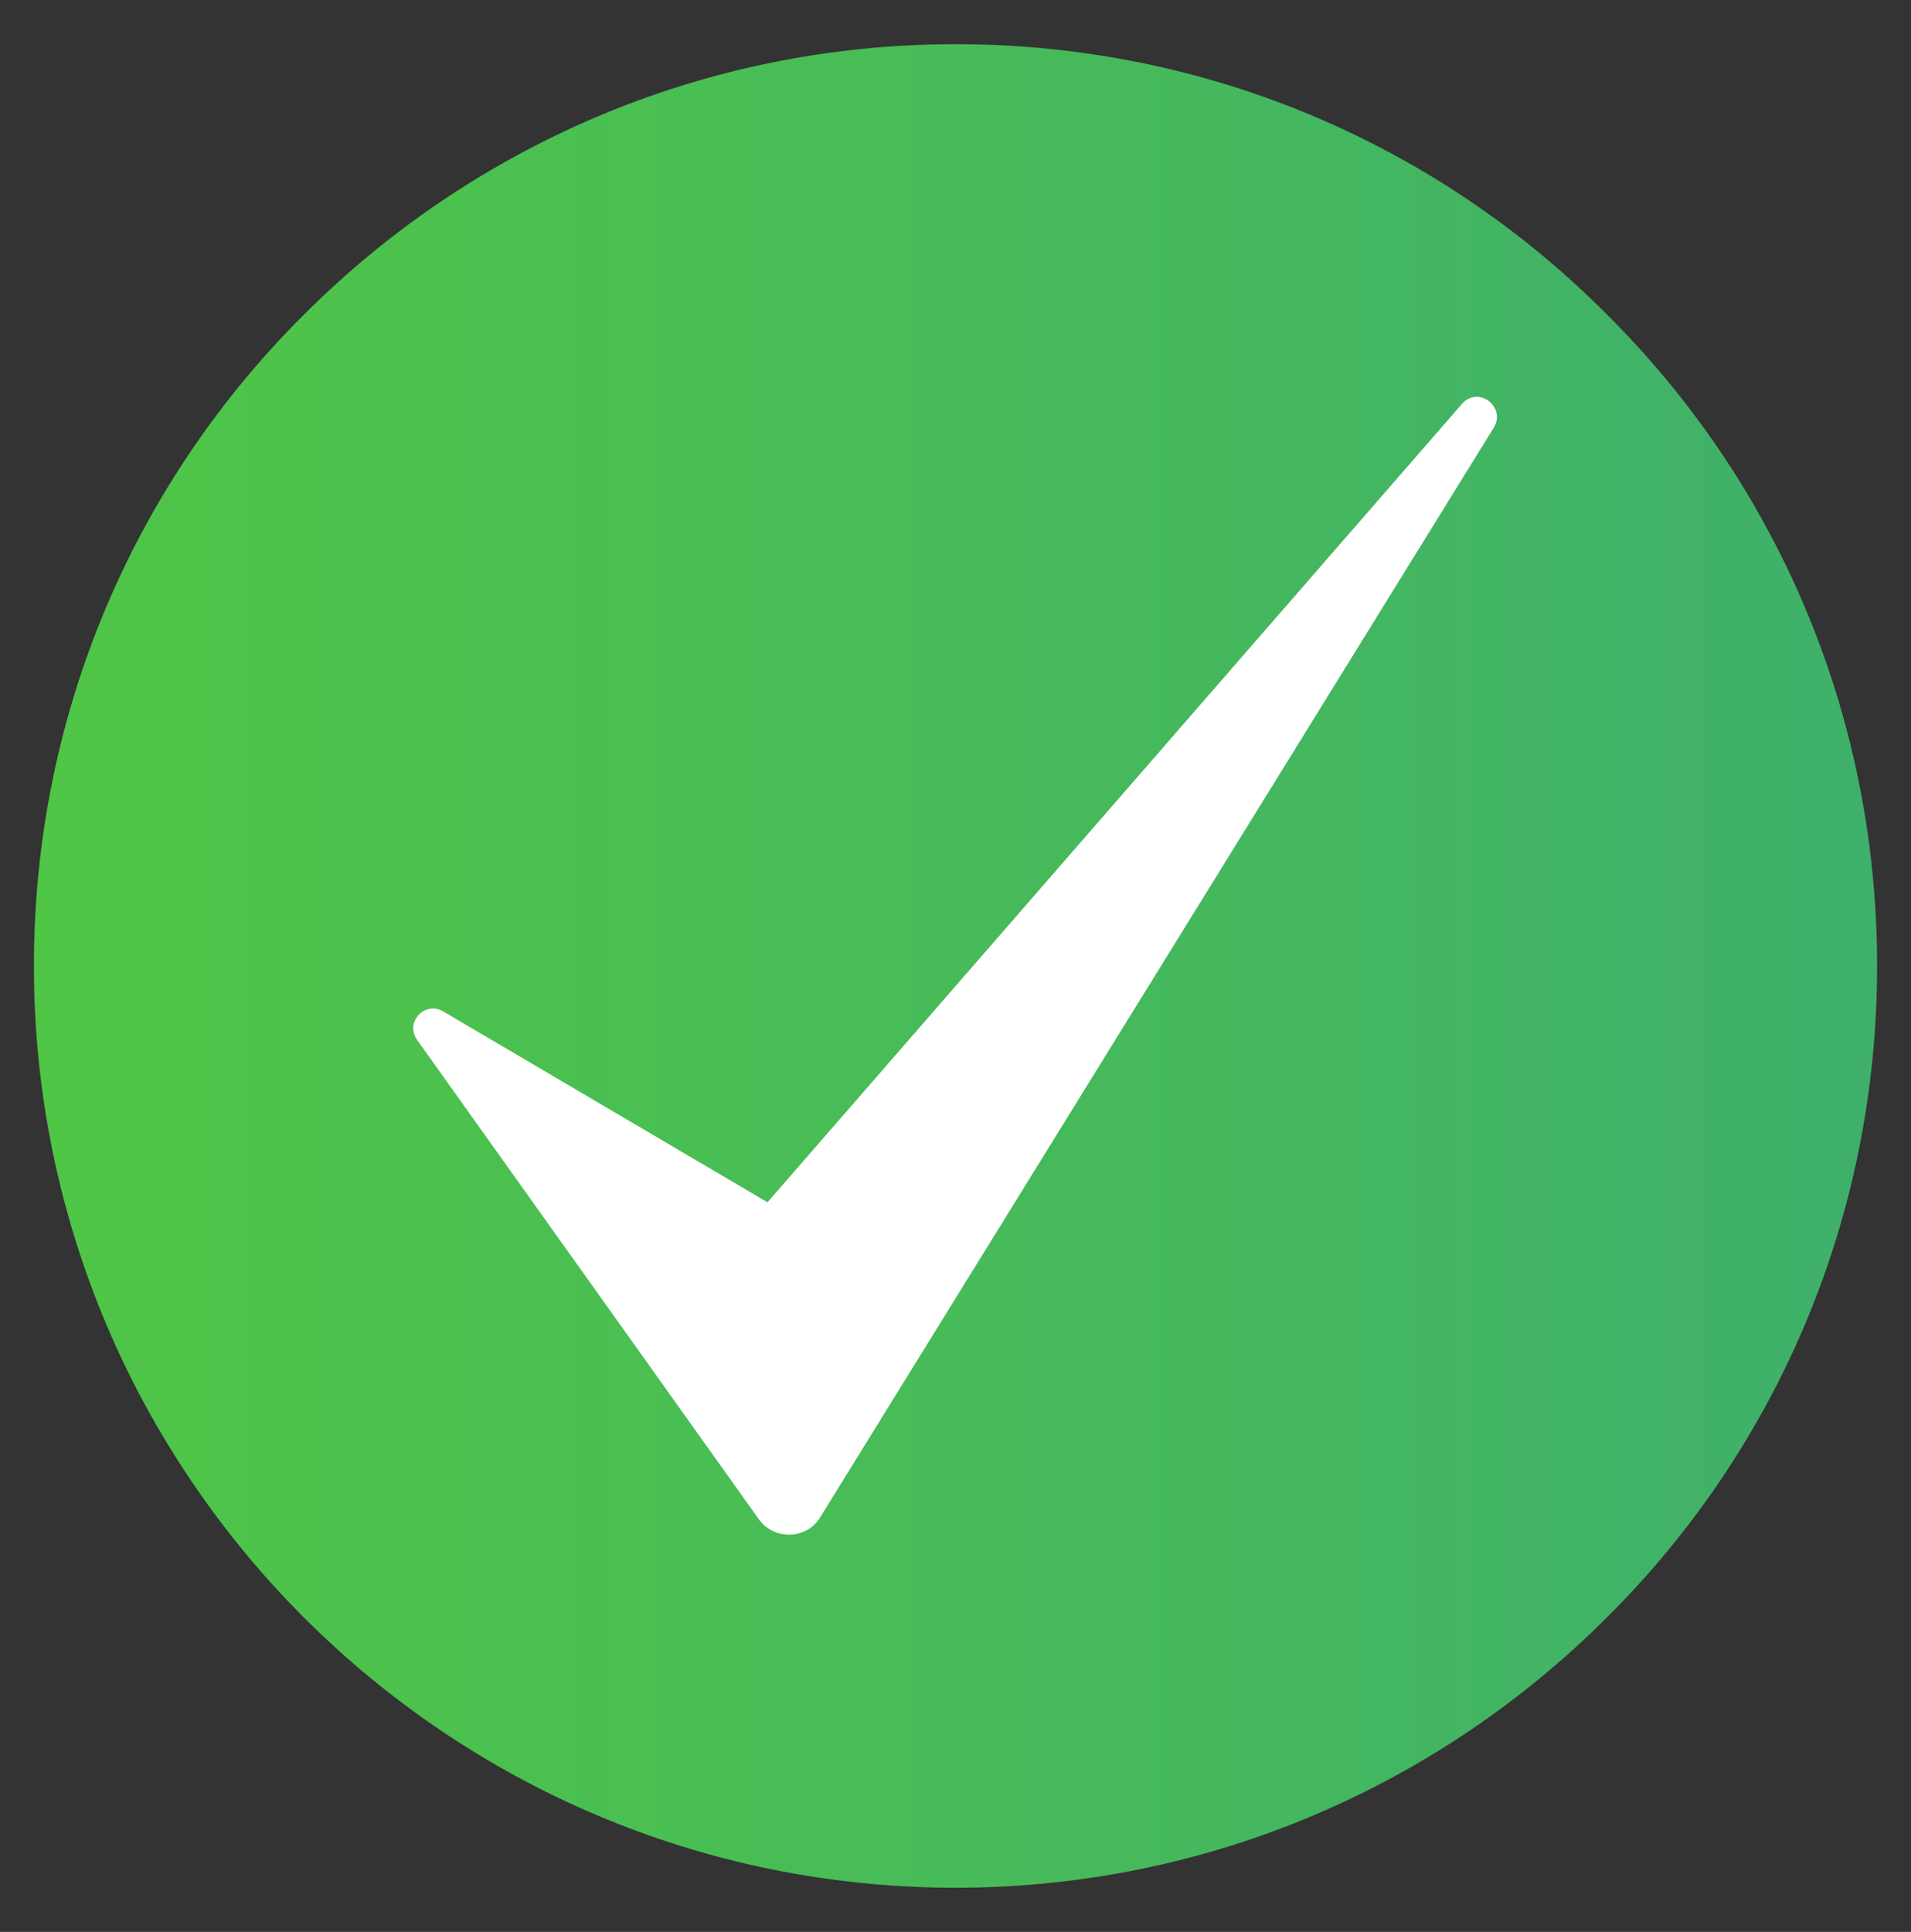
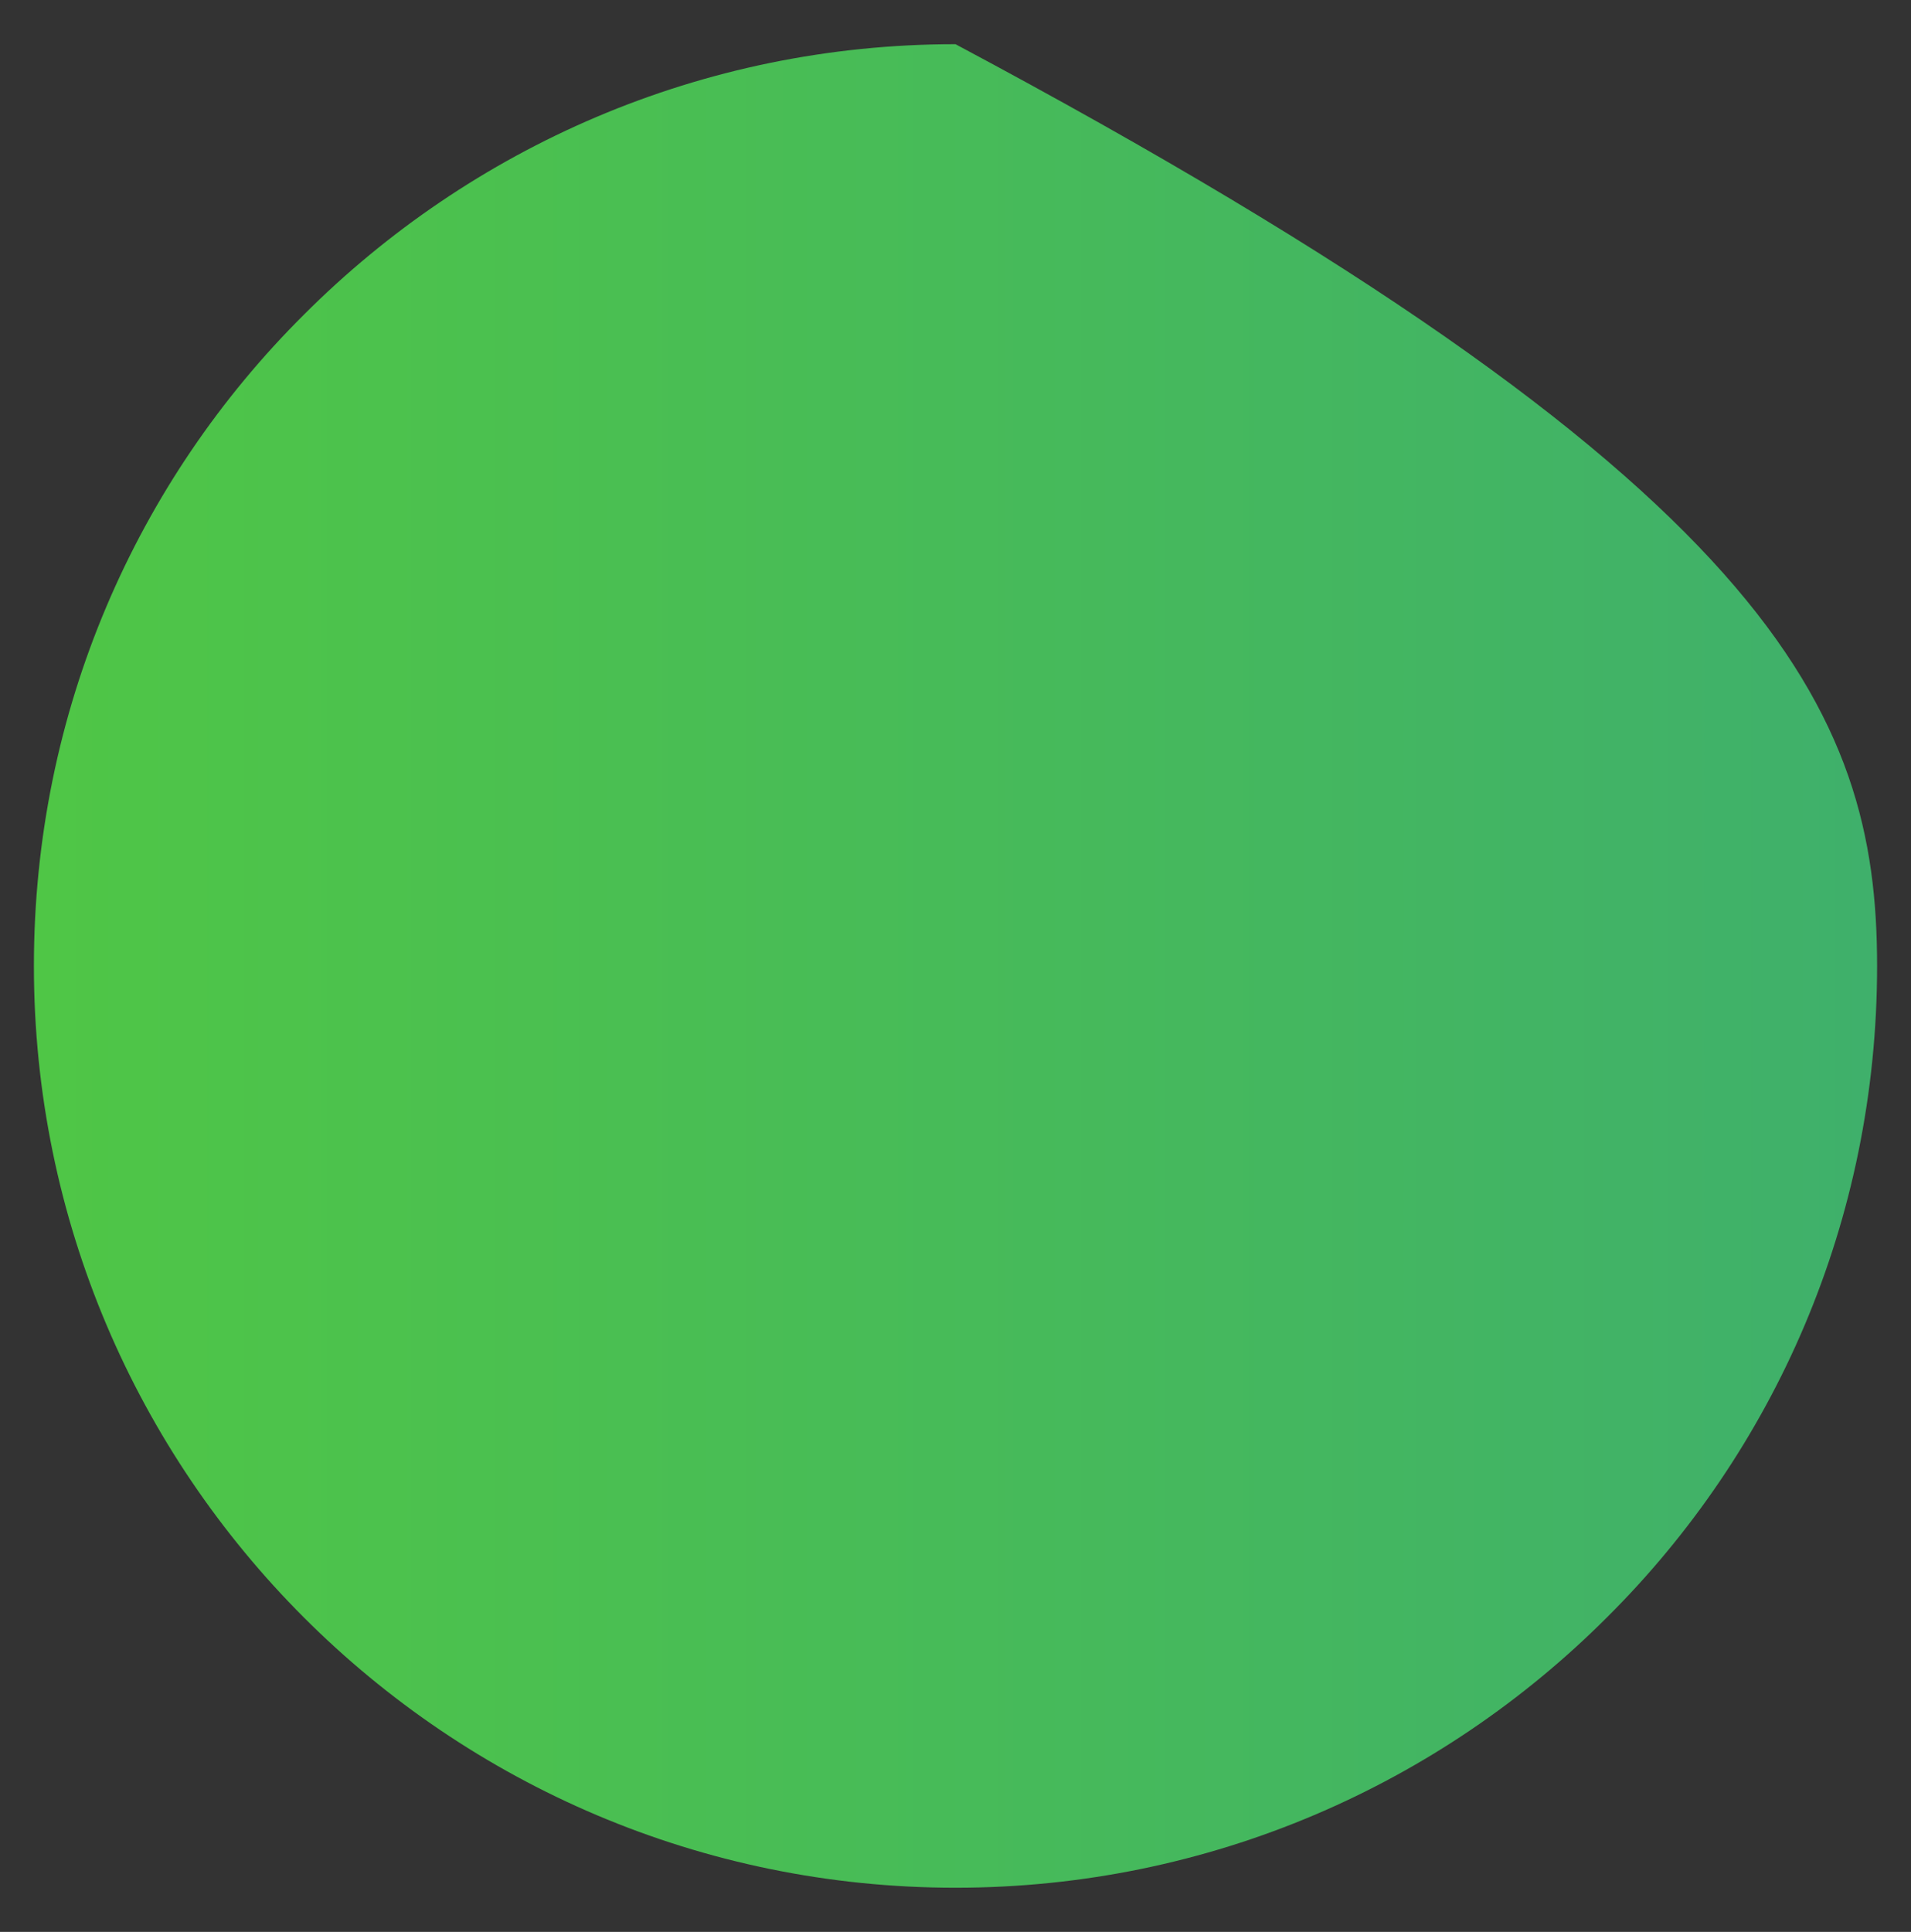
<svg xmlns="http://www.w3.org/2000/svg" version="1.1" x="0px" y="0px" viewBox="0 0 186 188" style="enable-background:new 0 0 186 188;" xml:space="preserve">
  <rect x="0" y="0" width="186" height="188" fill="#333333" stroke="none" />
  <style type="text/css">
	.st0{fill:url(#SVGID_1_);}
	.st1{fill:#FFFFFF;}
</style>
  <g id="background">
</g>
  <g id="objects">
    <g>
      <linearGradient id="SVGID_1_" gradientUnits="userSpaceOnUse" x1="3.311" y1="94" x2="182.69" y2="94">
        <stop offset="0" style="stop-color:#4FC646" />
        <stop offset="1" style="stop-color:#3FB06B" />
      </linearGradient>
-       <path class="st0" d="M182.7,94c0,24.8-10,47.2-26.3,63.4c-16.2,16.2-38.6,26.3-63.4,26.3c-49.5,0-89.7-40.2-89.7-89.7    c0-24.8,10-47.2,26.3-63.4C45.8,14.4,68.2,4.3,93,4.3s47.2,10,63.4,26.3C172.7,46.8,182.7,69.2,182.7,94z" />
-       <path class="st1" d="M145.4,41.6L79.8,147.7c-1.3,2.1-4.4,2.2-5.9,0.2l-33.3-46.7c-1.2-1.7,0.7-3.8,2.5-2.8L74.7,117l67.6-77.7    C143.9,37.5,146.6,39.6,145.4,41.6z" />
+       <path class="st0" d="M182.7,94c0,24.8-10,47.2-26.3,63.4c-16.2,16.2-38.6,26.3-63.4,26.3c-49.5,0-89.7-40.2-89.7-89.7    c0-24.8,10-47.2,26.3-63.4C45.8,14.4,68.2,4.3,93,4.3C172.7,46.8,182.7,69.2,182.7,94z" />
    </g>
  </g>
</svg>